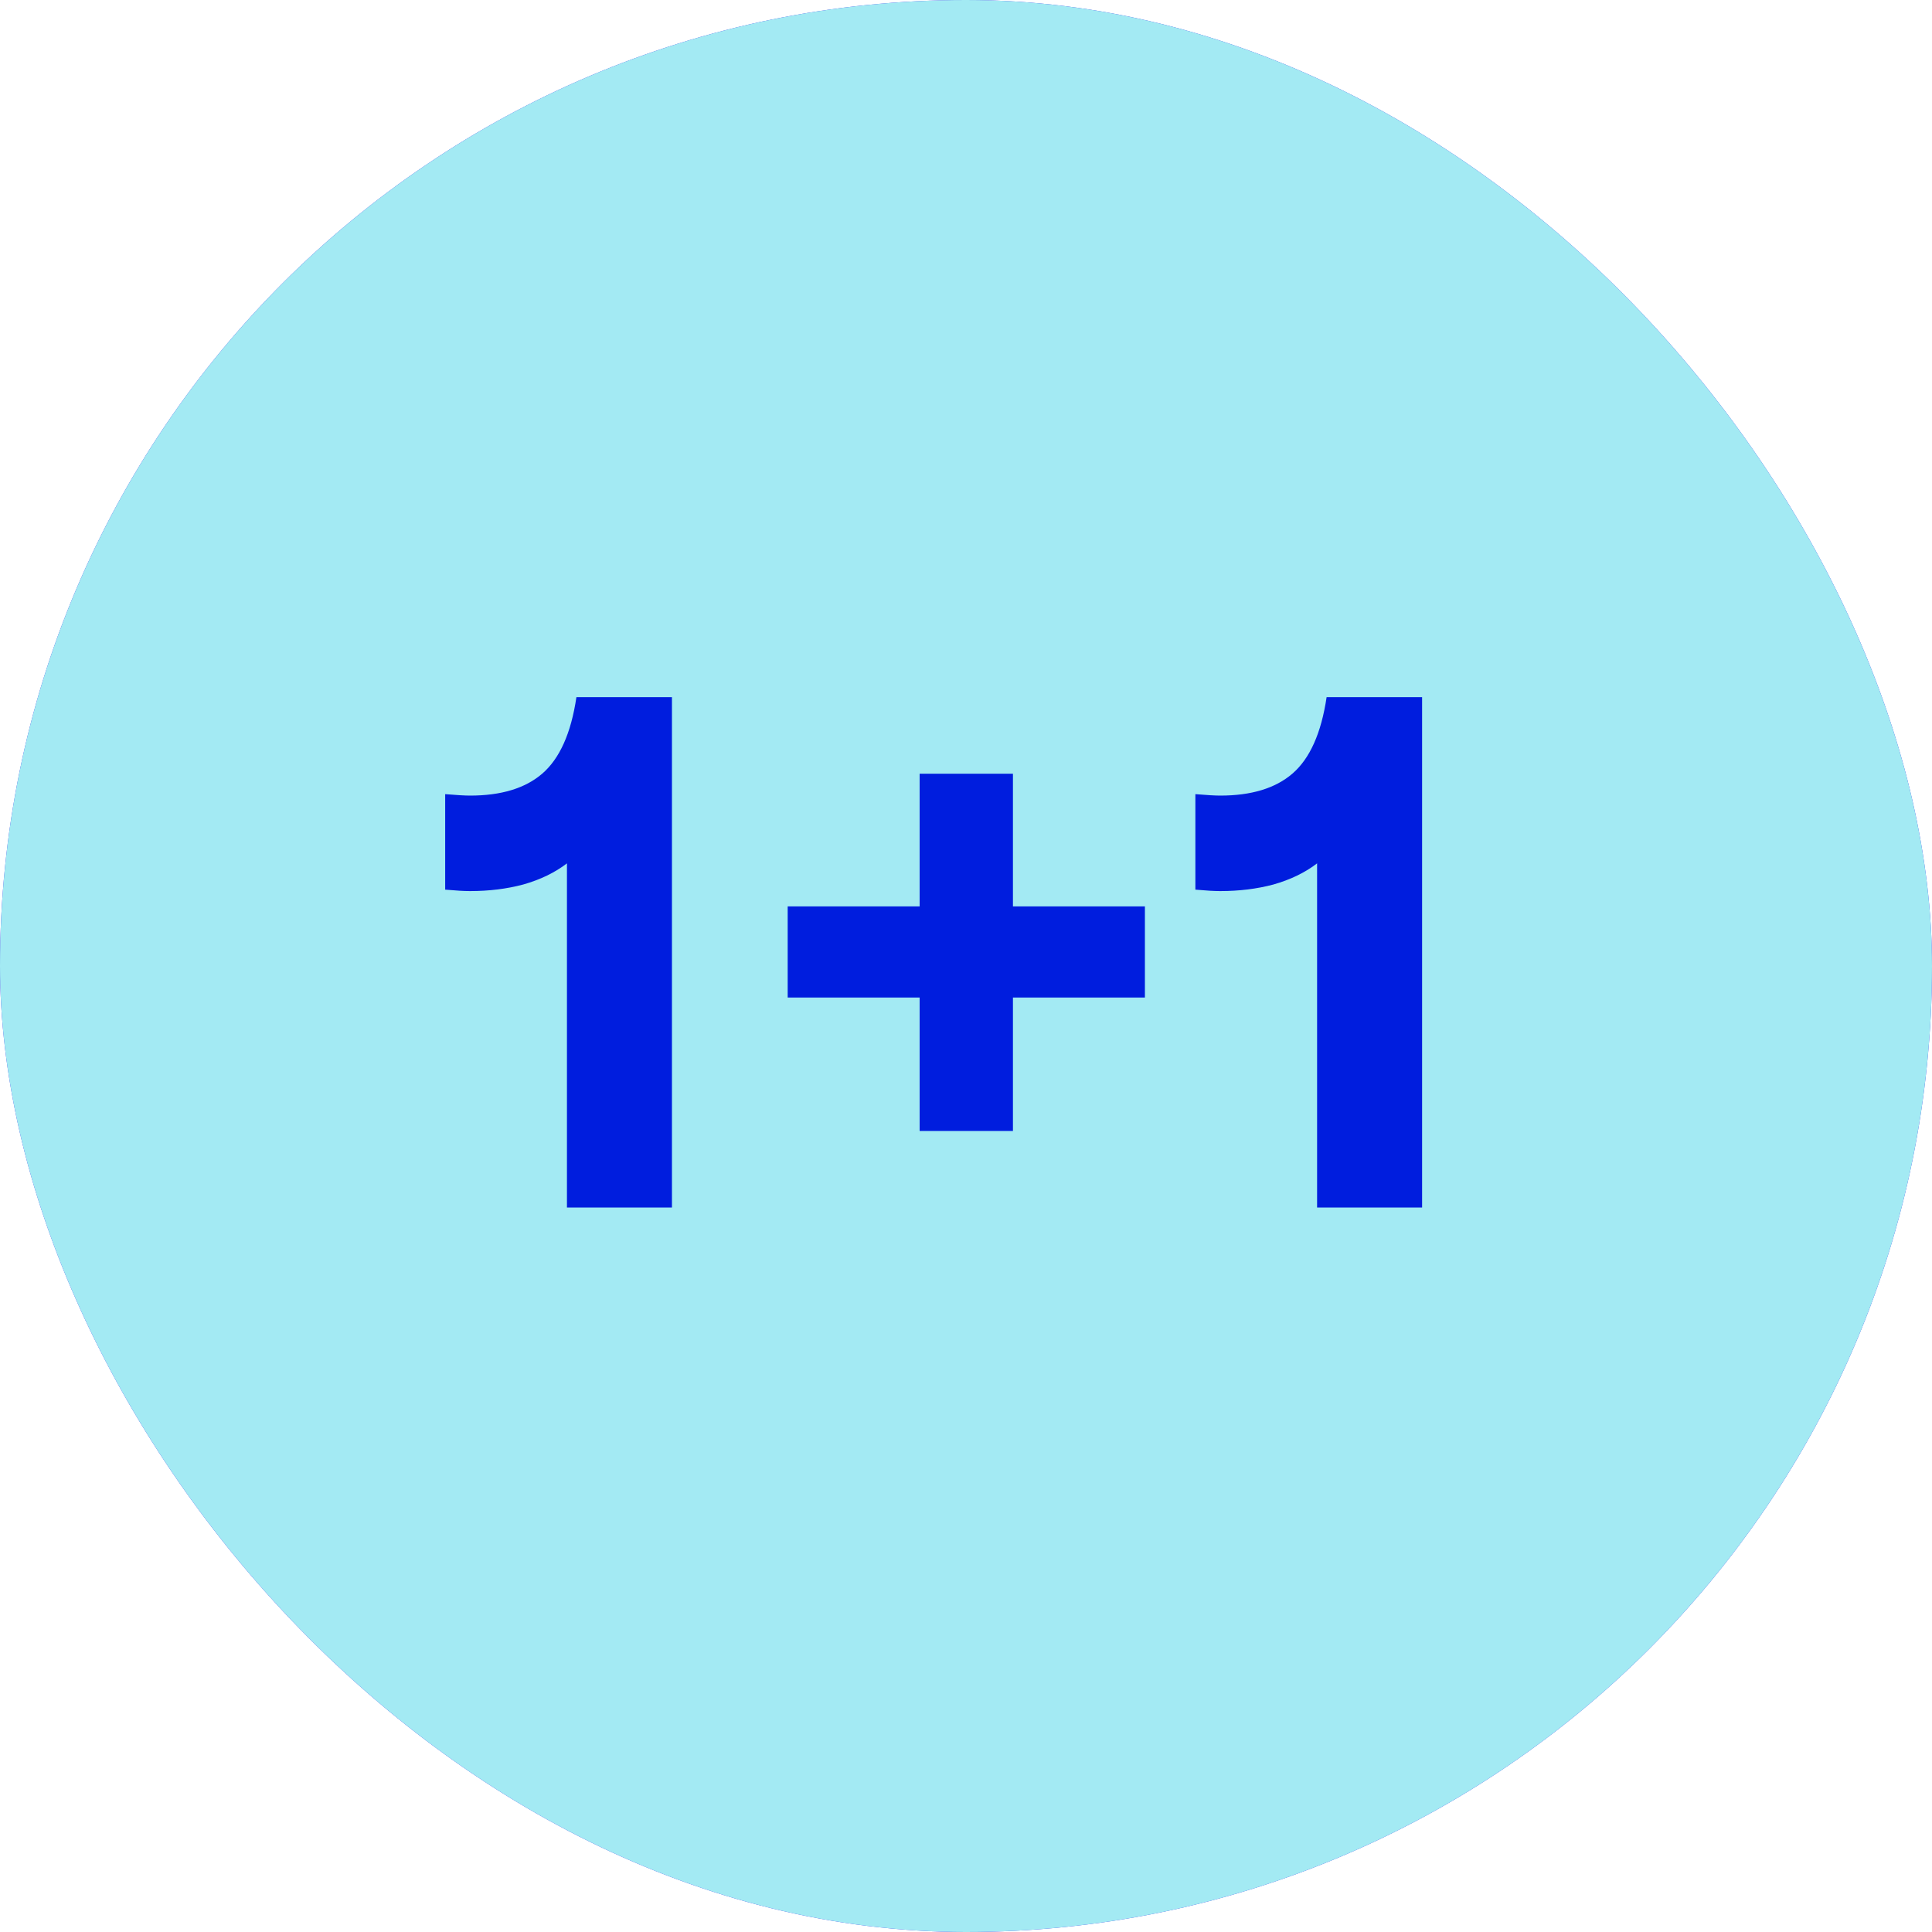
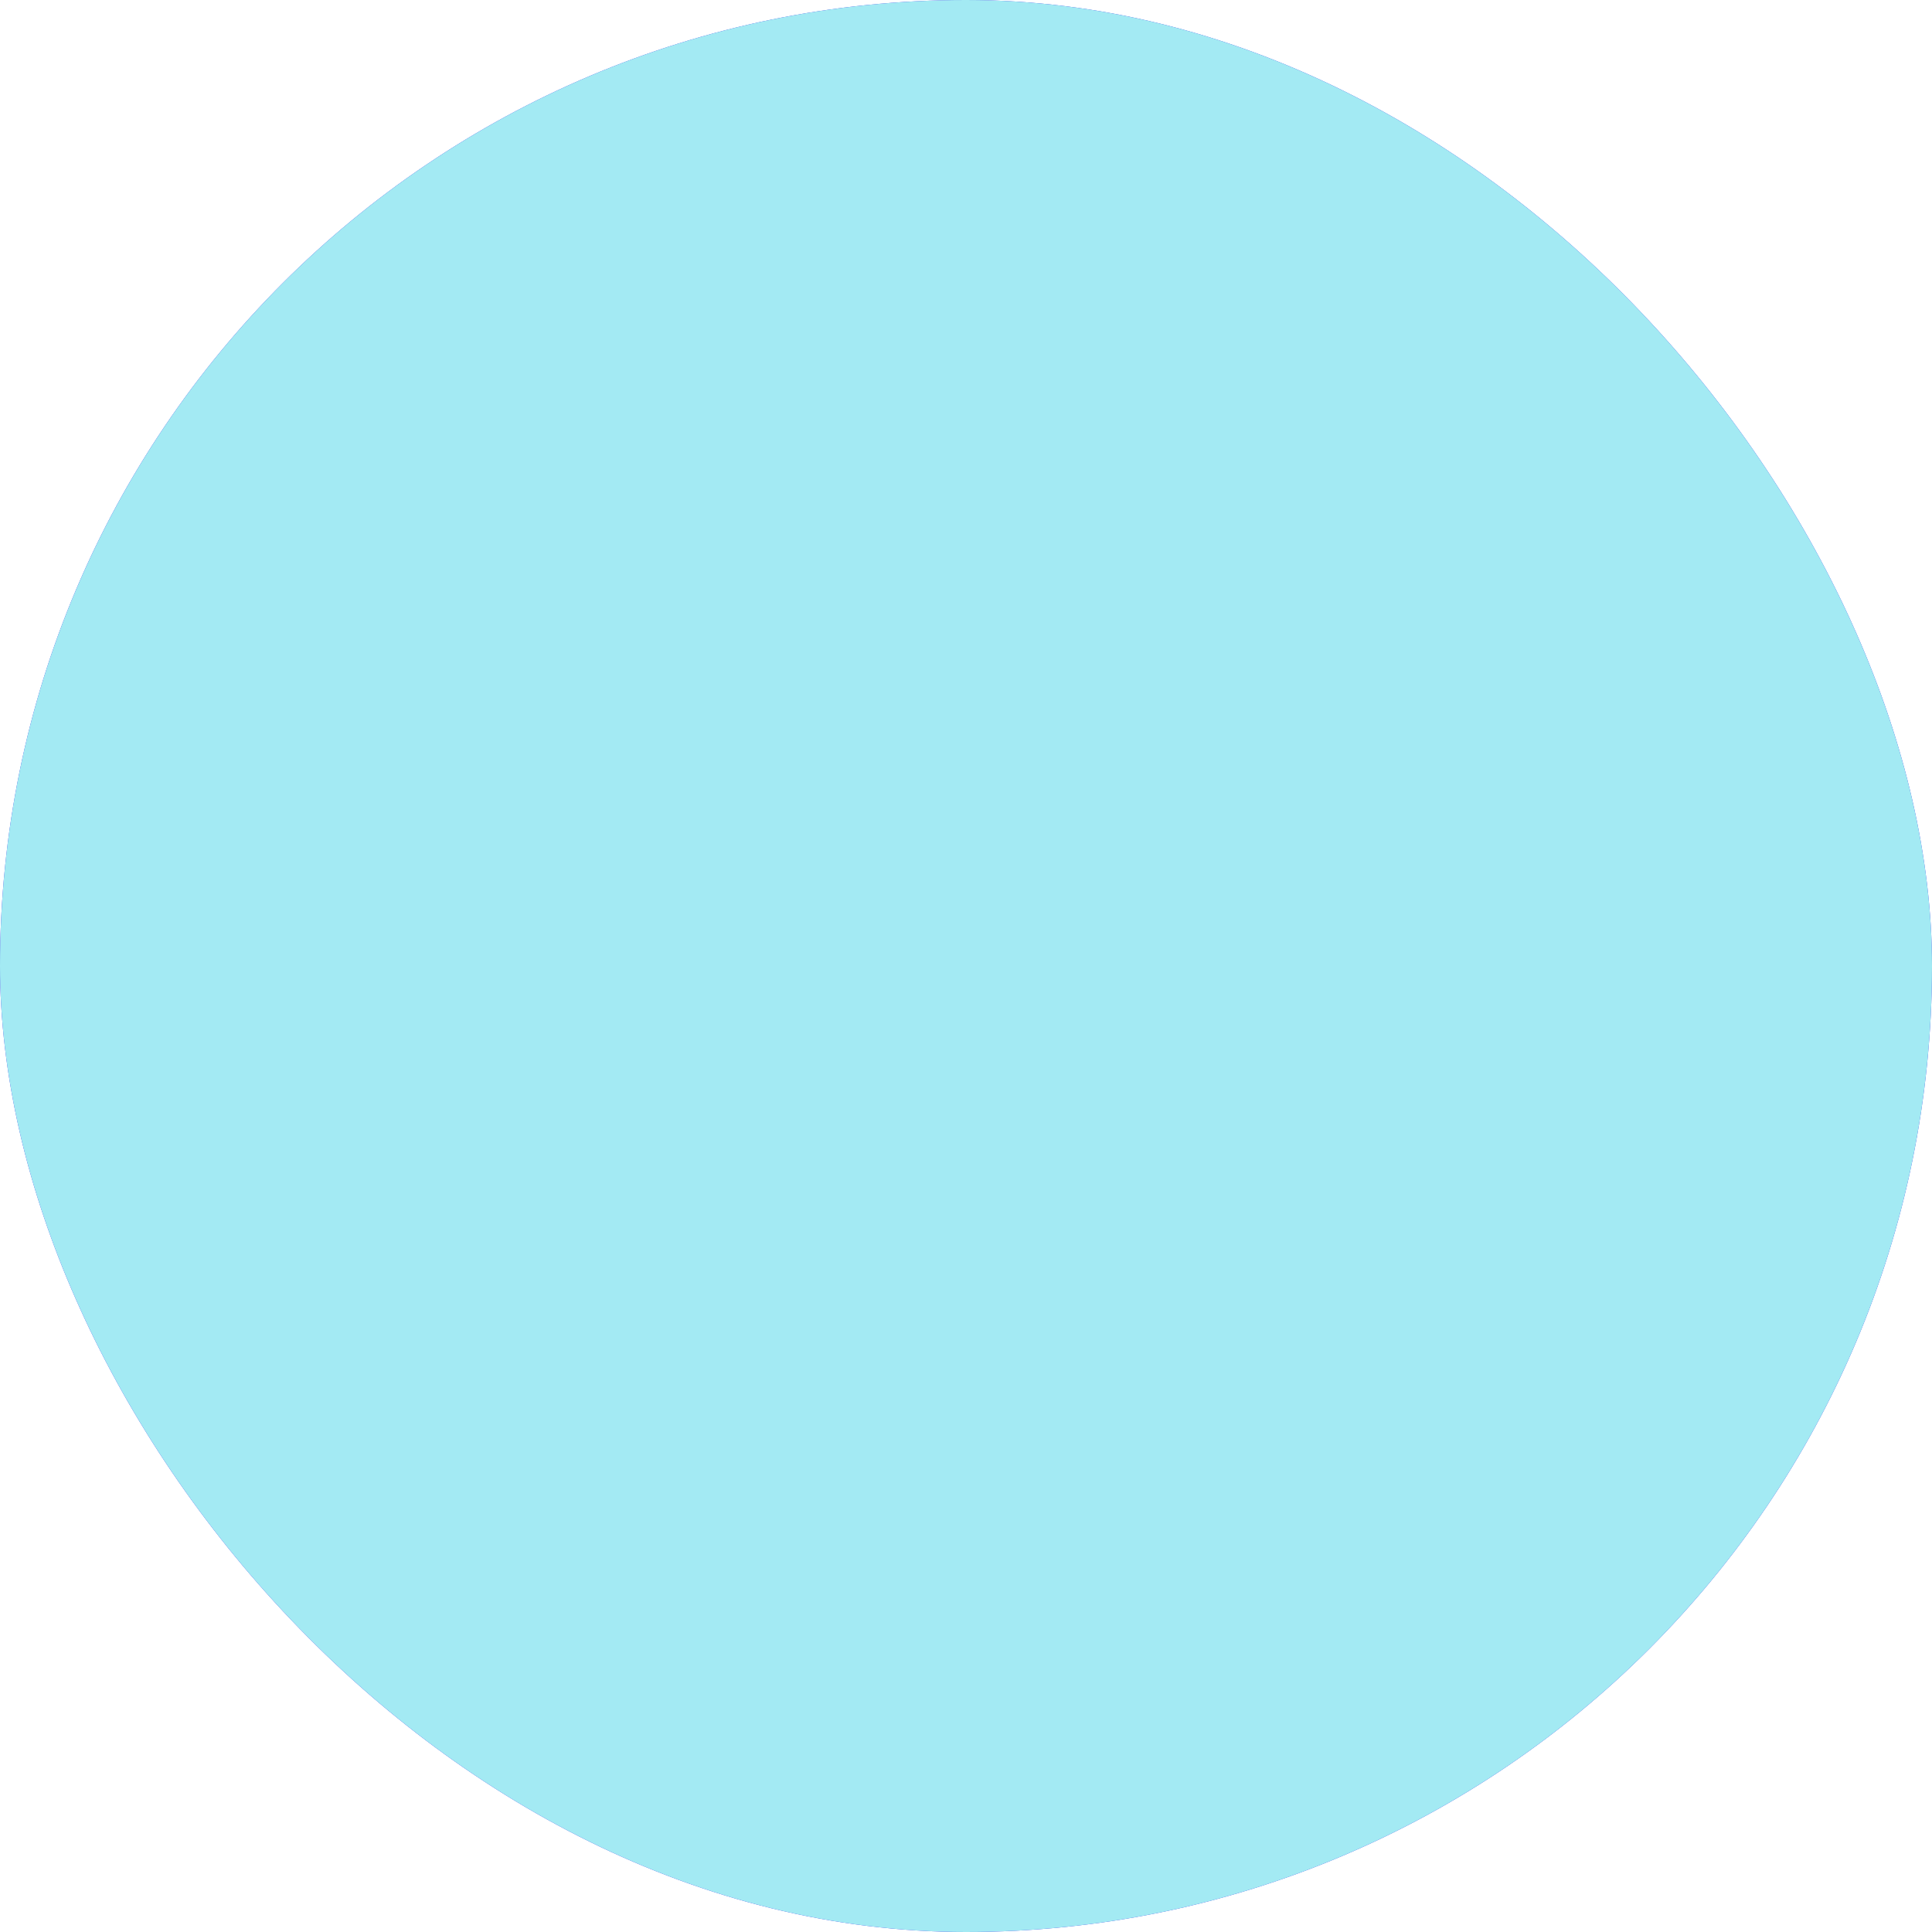
<svg xmlns="http://www.w3.org/2000/svg" width="40" height="40" viewBox="0 0 40 40" fill="none">
  <rect width="40" height="40" rx="20" fill="#322DE3" />
  <rect width="40" height="40" rx="20" fill="#A3EAF3" />
-   <path d="M11.738 17.875C11.487 18.067 11.185 18.213 10.832 18.313C10.49 18.404 10.123 18.449 9.731 18.449C9.61 18.449 9.439 18.439 9.217 18.419V16.442C9.459 16.462 9.63 16.472 9.731 16.472C10.375 16.472 10.873 16.321 11.225 16.019C11.587 15.707 11.824 15.179 11.934 14.434H13.912V25H11.738V17.875ZM19.04 20.653H16.308V18.766H19.04V16.019H20.972V18.766H23.704V20.653H20.972V23.415H19.04V20.653ZM27.269 17.875C27.018 18.067 26.716 18.213 26.364 18.313C26.022 18.404 25.654 18.449 25.262 18.449C25.141 18.449 24.97 18.439 24.749 18.419V16.442C24.99 16.462 25.161 16.472 25.262 16.472C25.906 16.472 26.404 16.321 26.756 16.019C27.119 15.707 27.355 15.179 27.466 14.434H29.443V25H27.269V17.875Z" fill="#001DDE" />
</svg>